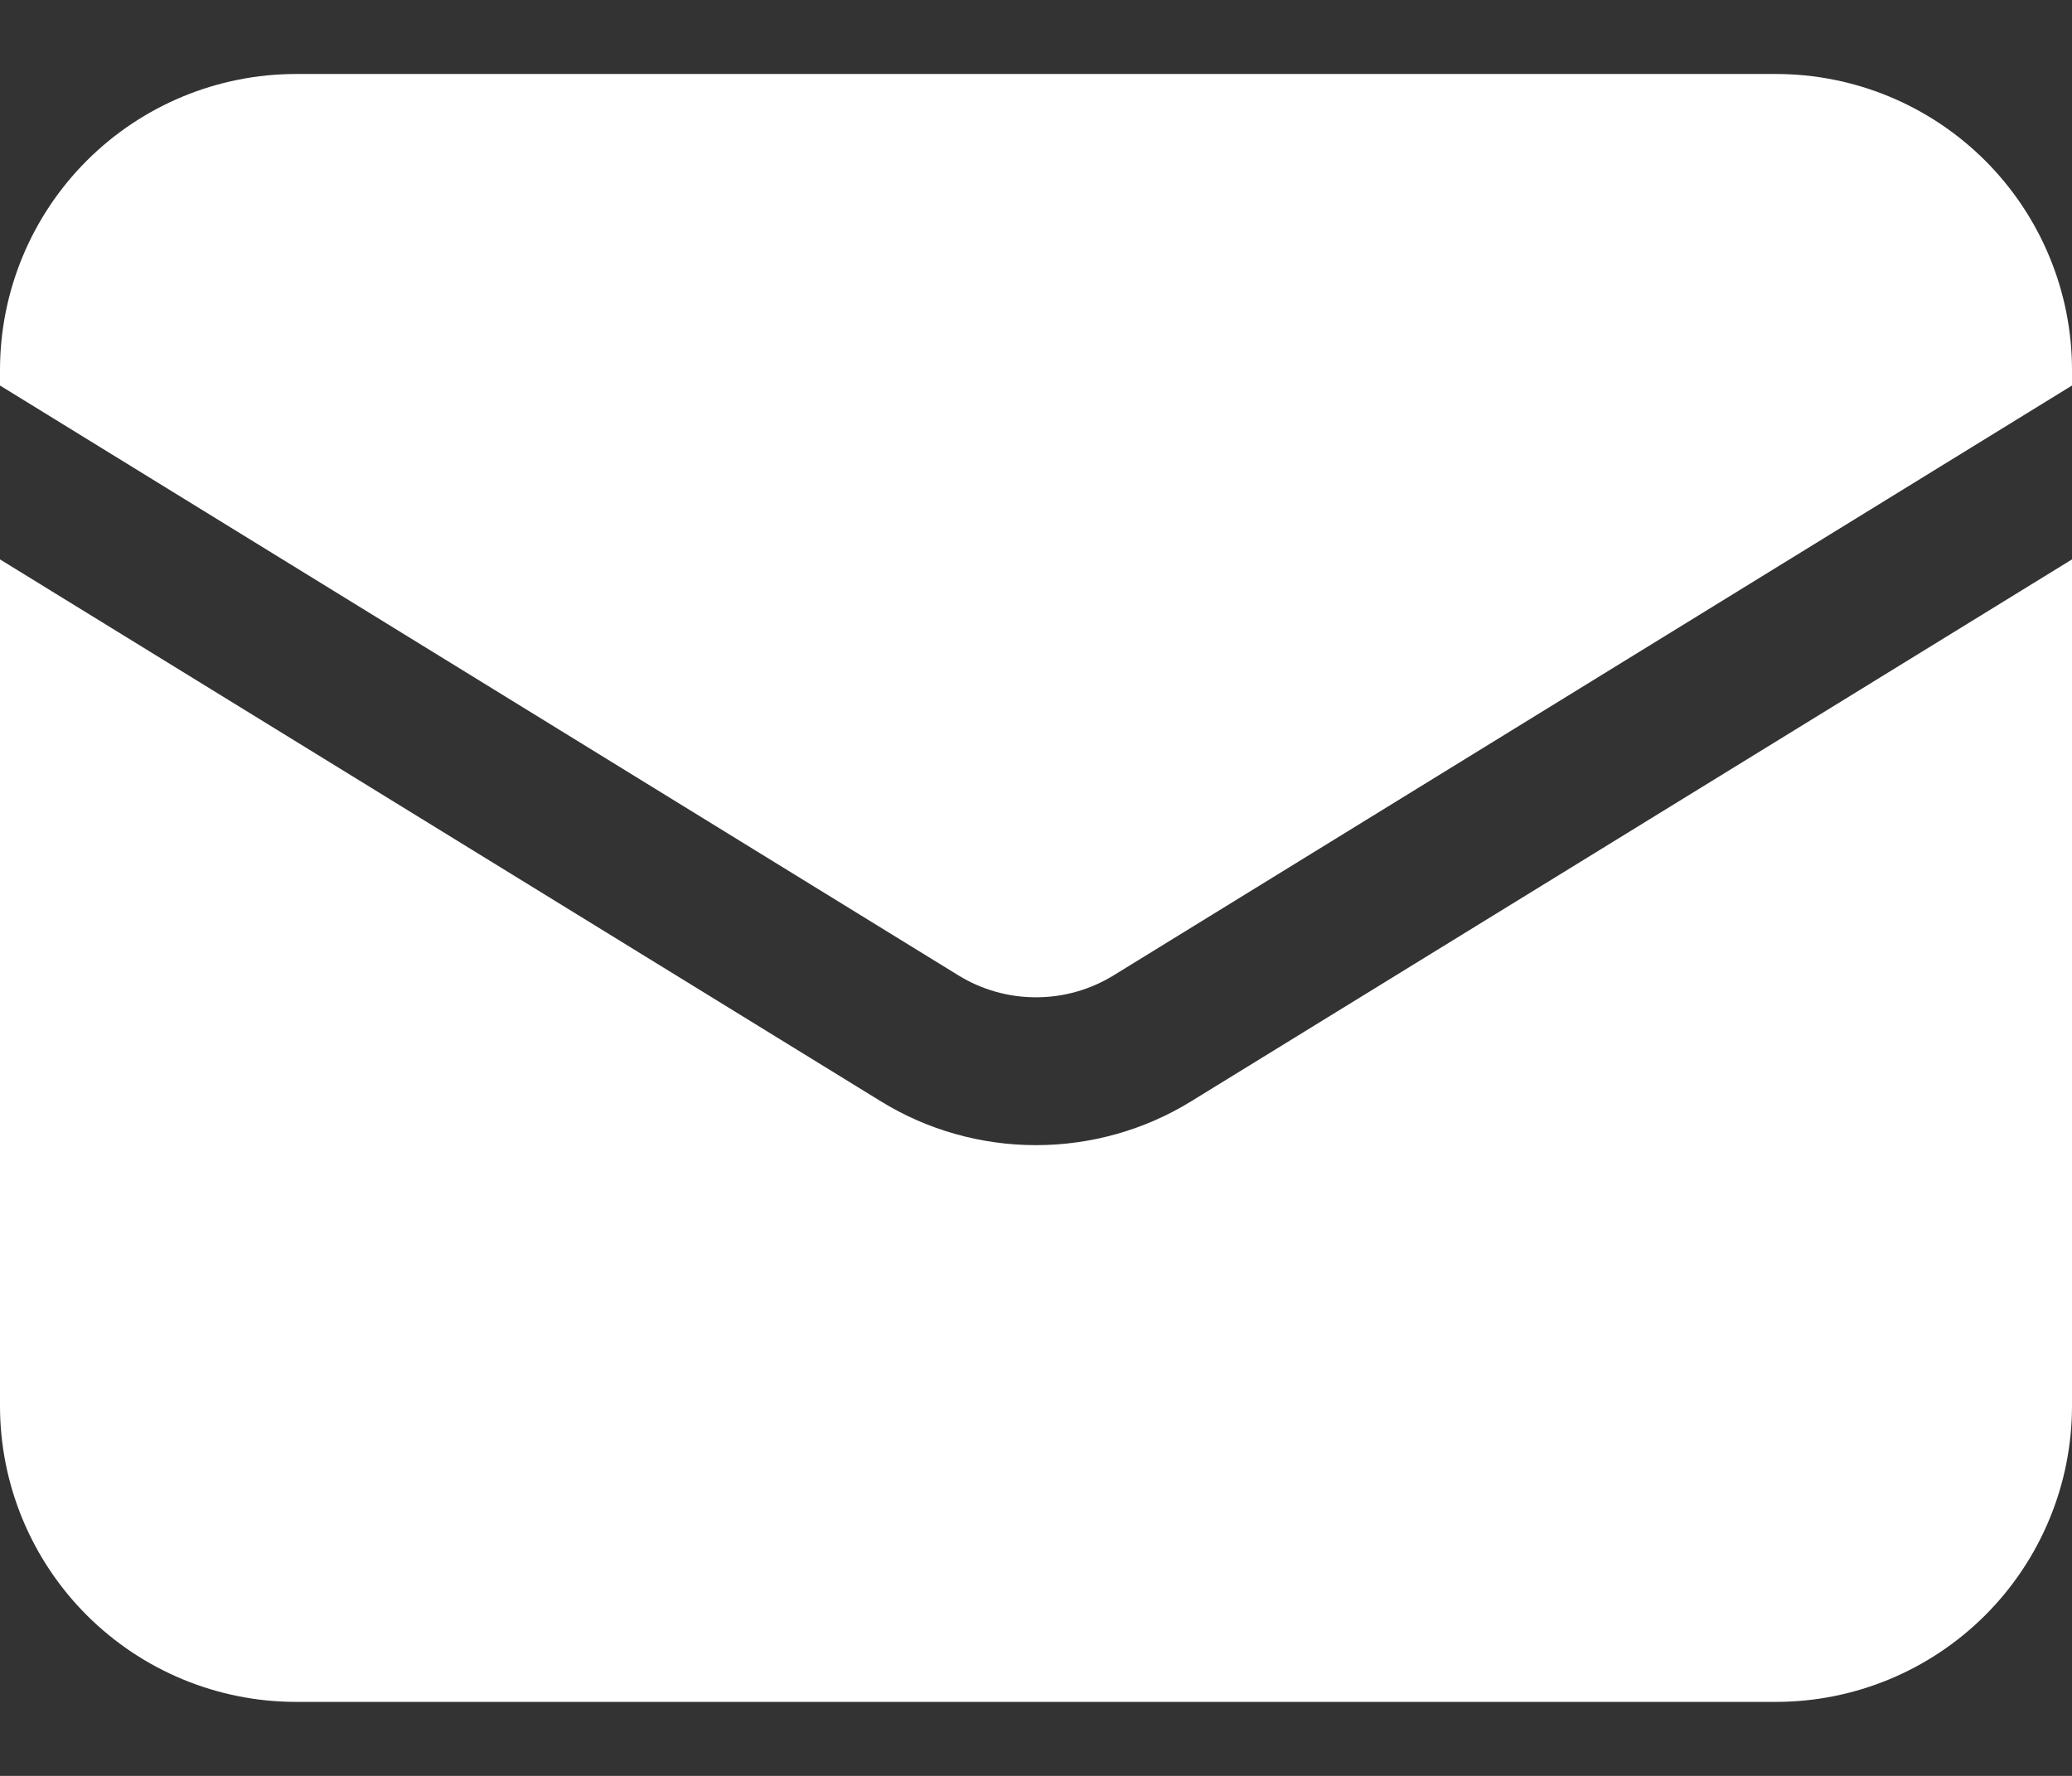
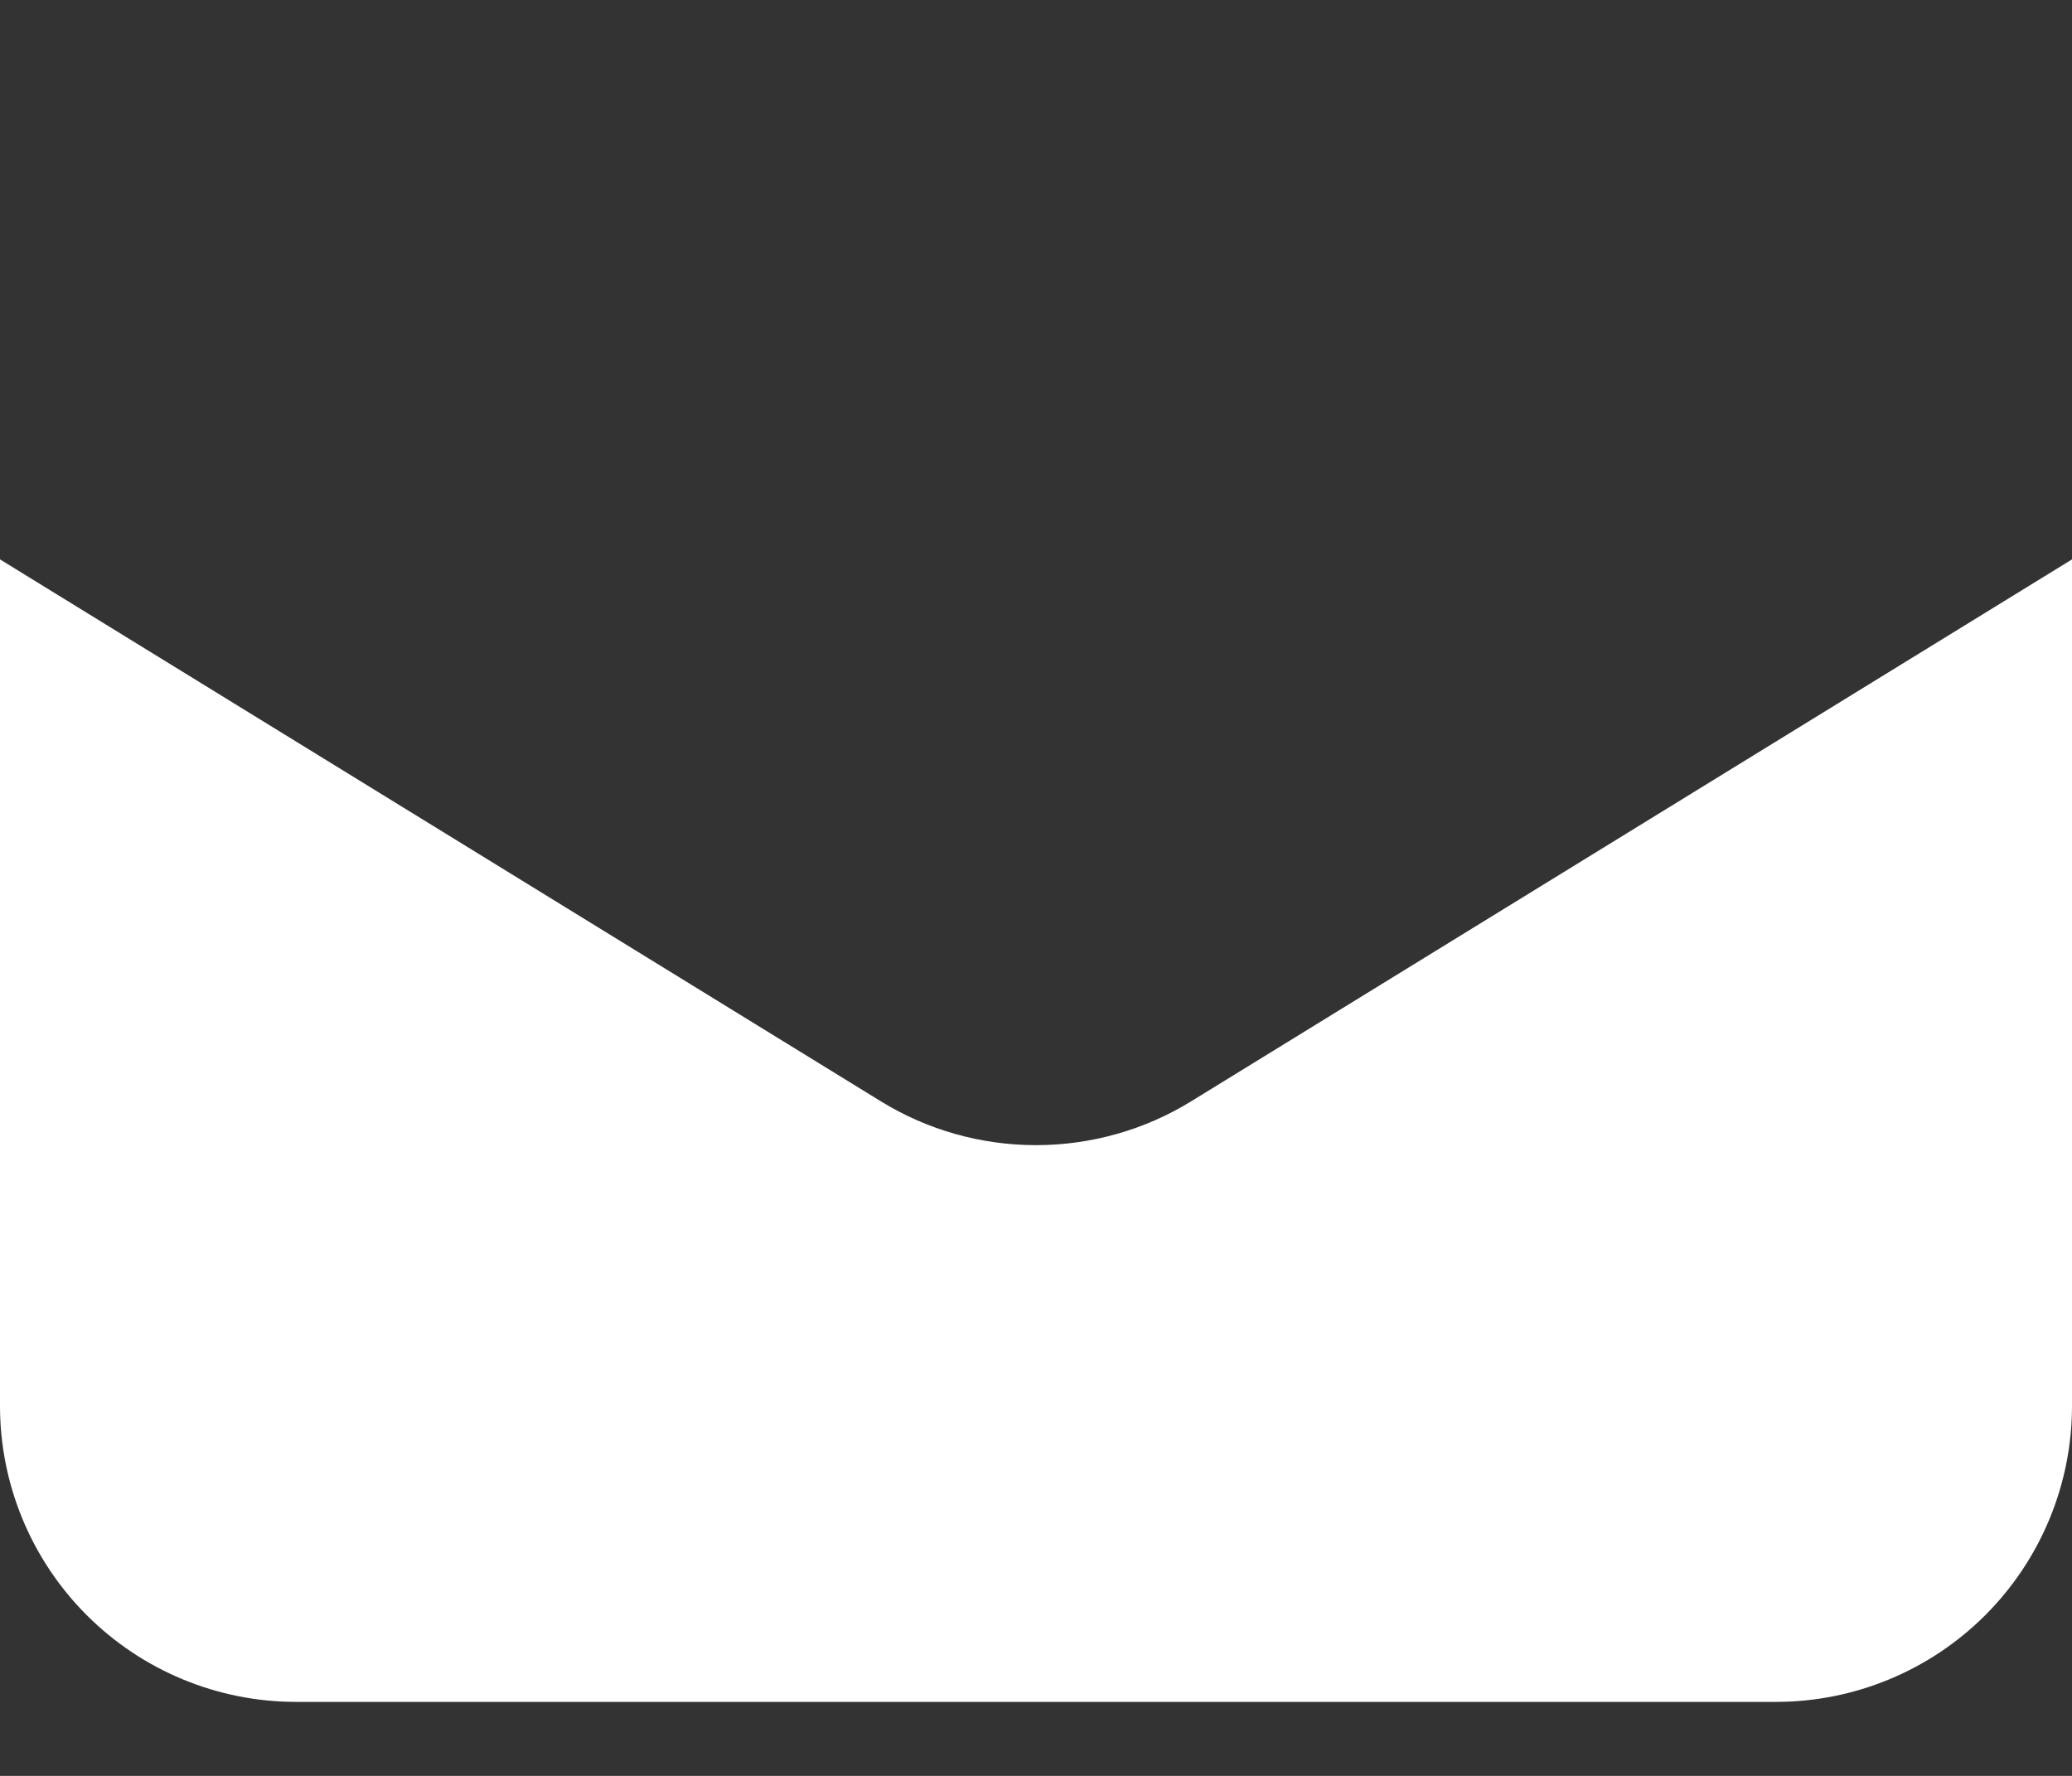
<svg xmlns="http://www.w3.org/2000/svg" width="14" height="12" viewBox="0 0 14 12" fill="none">
  <rect x="0" y="0" width="14" height="12" fill="#333333" stroke="none" />
  <path d="M0 3.78V9.5C0 10.03 0.211 10.539 0.586 10.914C0.961 11.289 1.47 11.5 2 11.5H12C12.53 11.5 13.039 11.289 13.414 10.914C13.789 10.539 14 10.03 14 9.5V3.78L8.048 7.442C7.733 7.636 7.37 7.738 7 7.738C6.63 7.738 6.267 7.636 5.952 7.442L0 3.78Z" fill="white" />
-   <path d="M14 2.605V2.5C14 1.97 13.789 1.461 13.414 1.086C13.039 0.711 12.53 0.5 12 0.5H2C1.47 0.5 0.961 0.711 0.586 1.086C0.211 1.461 0 1.97 0 2.5V2.605L6.476 6.591C6.634 6.688 6.815 6.739 7 6.739C7.185 6.739 7.366 6.688 7.524 6.591L14 2.605Z" fill="white" />
</svg>